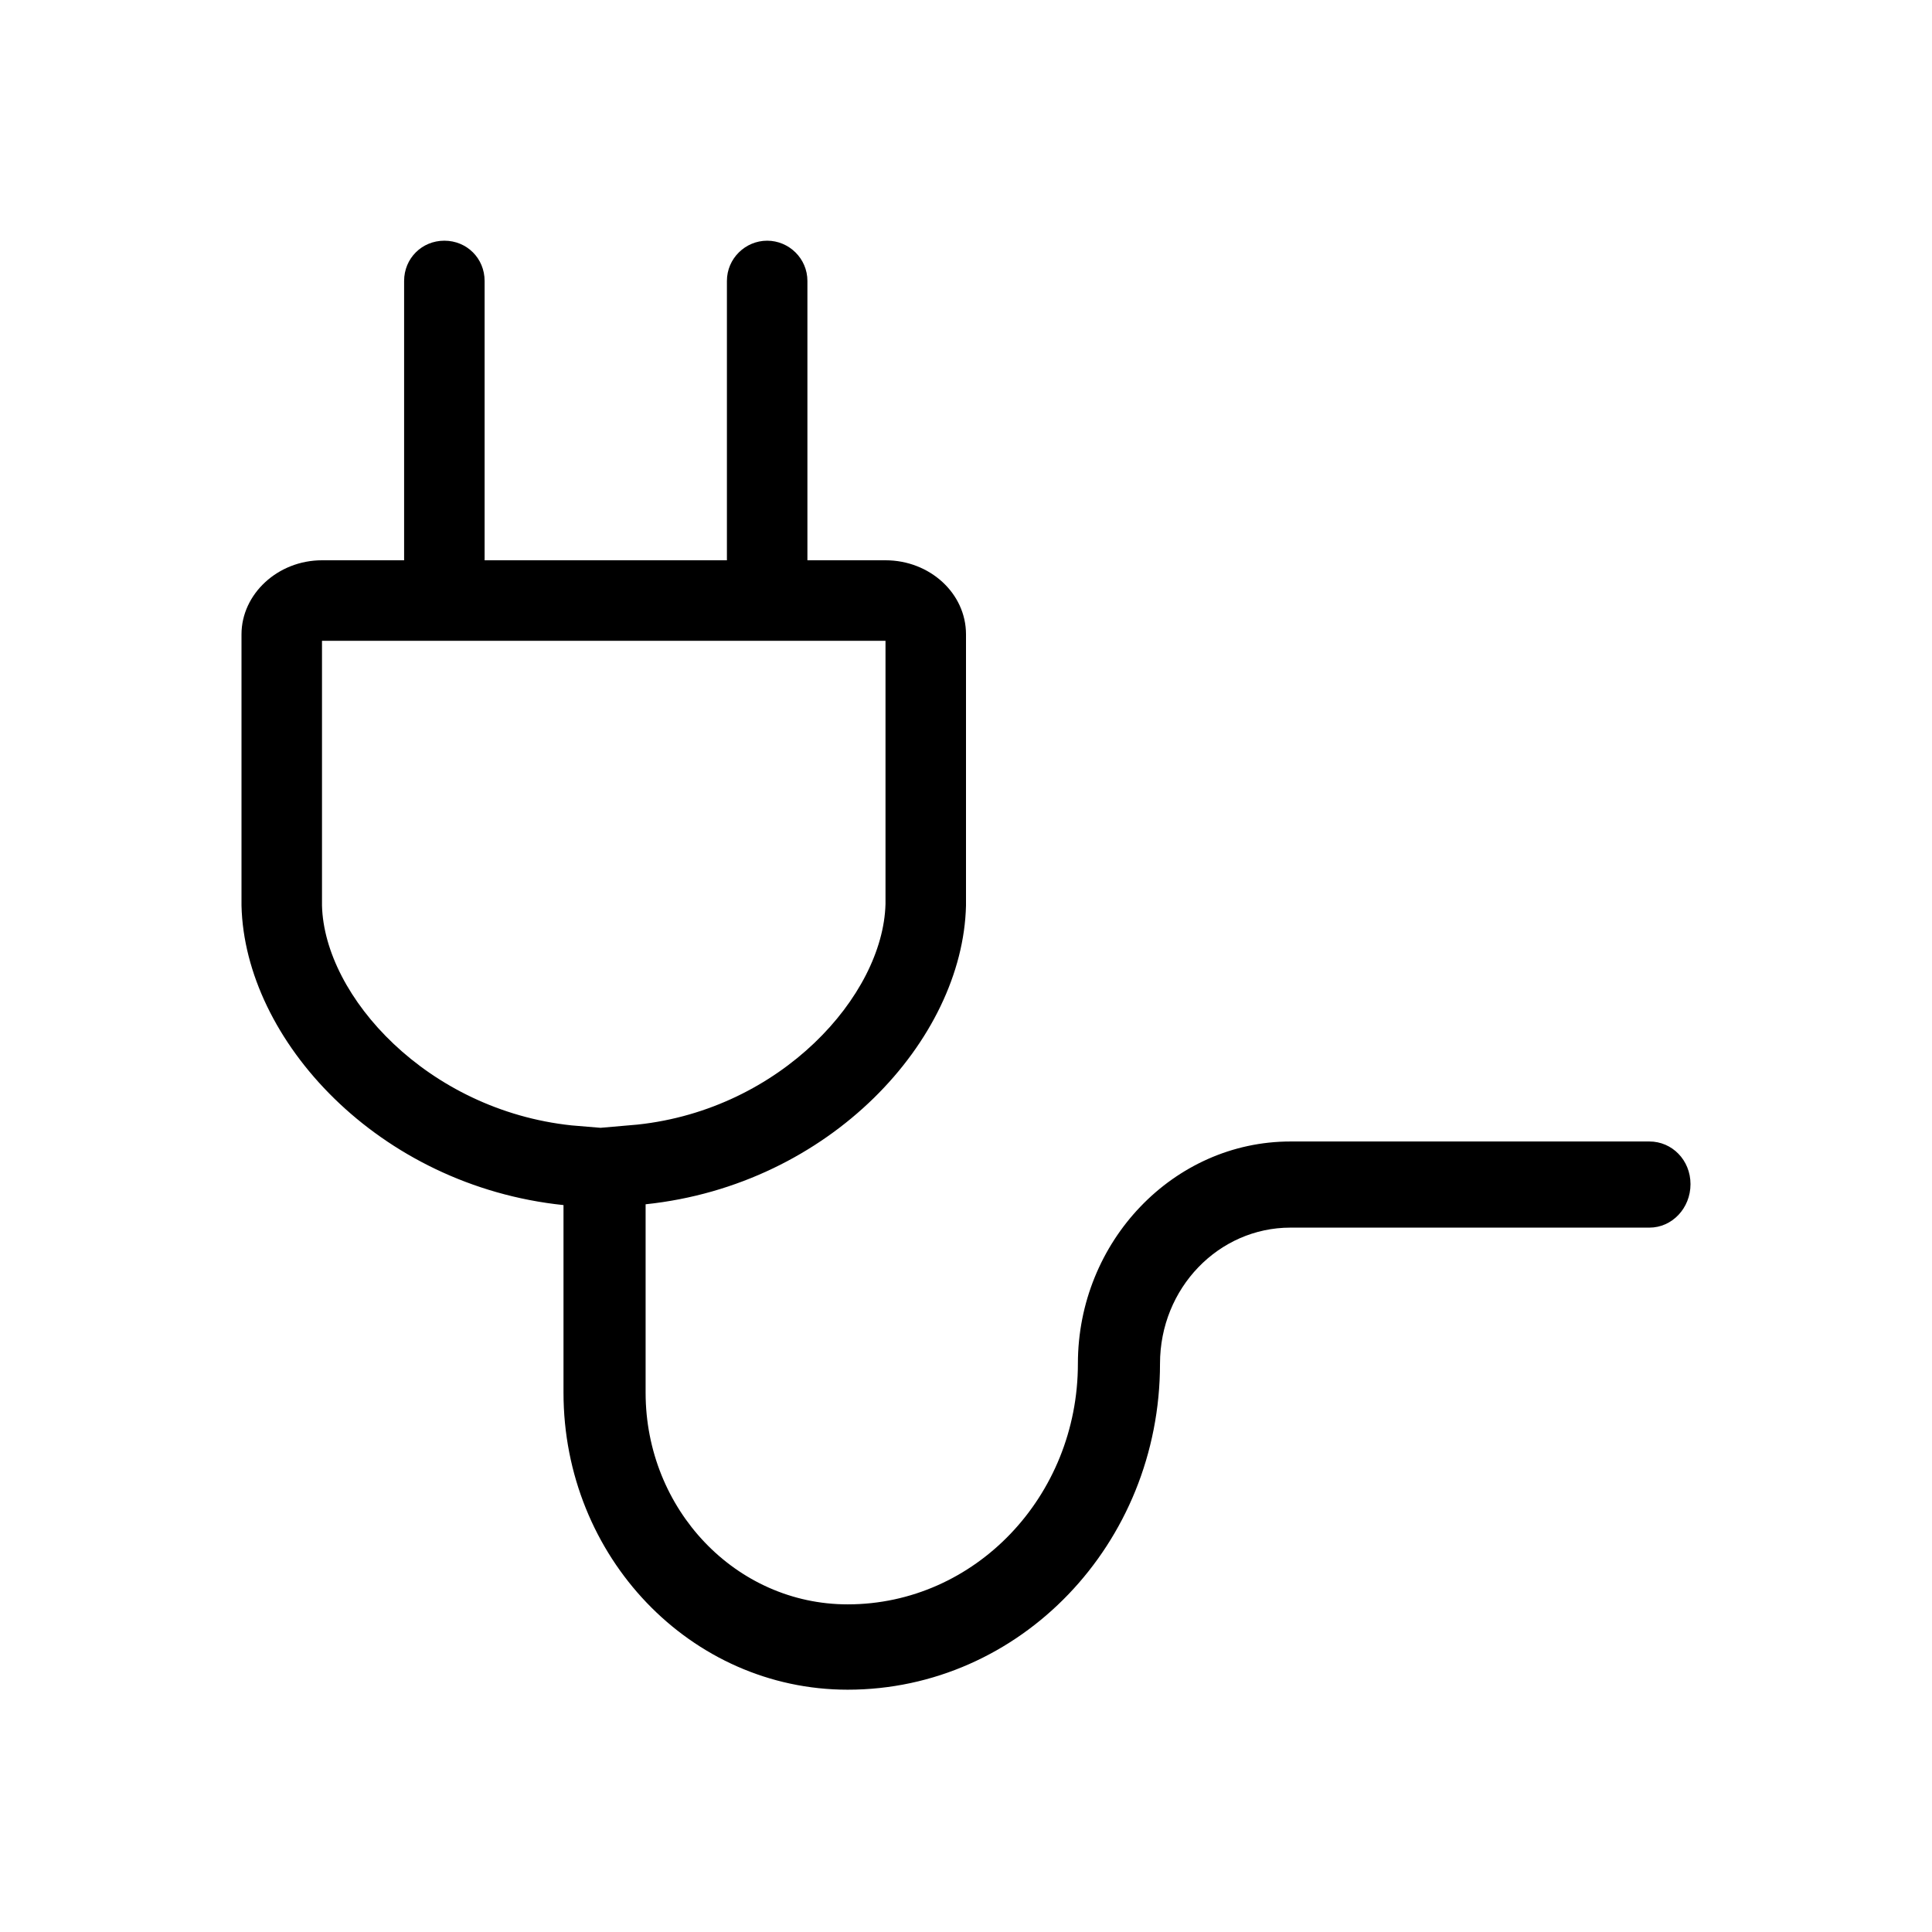
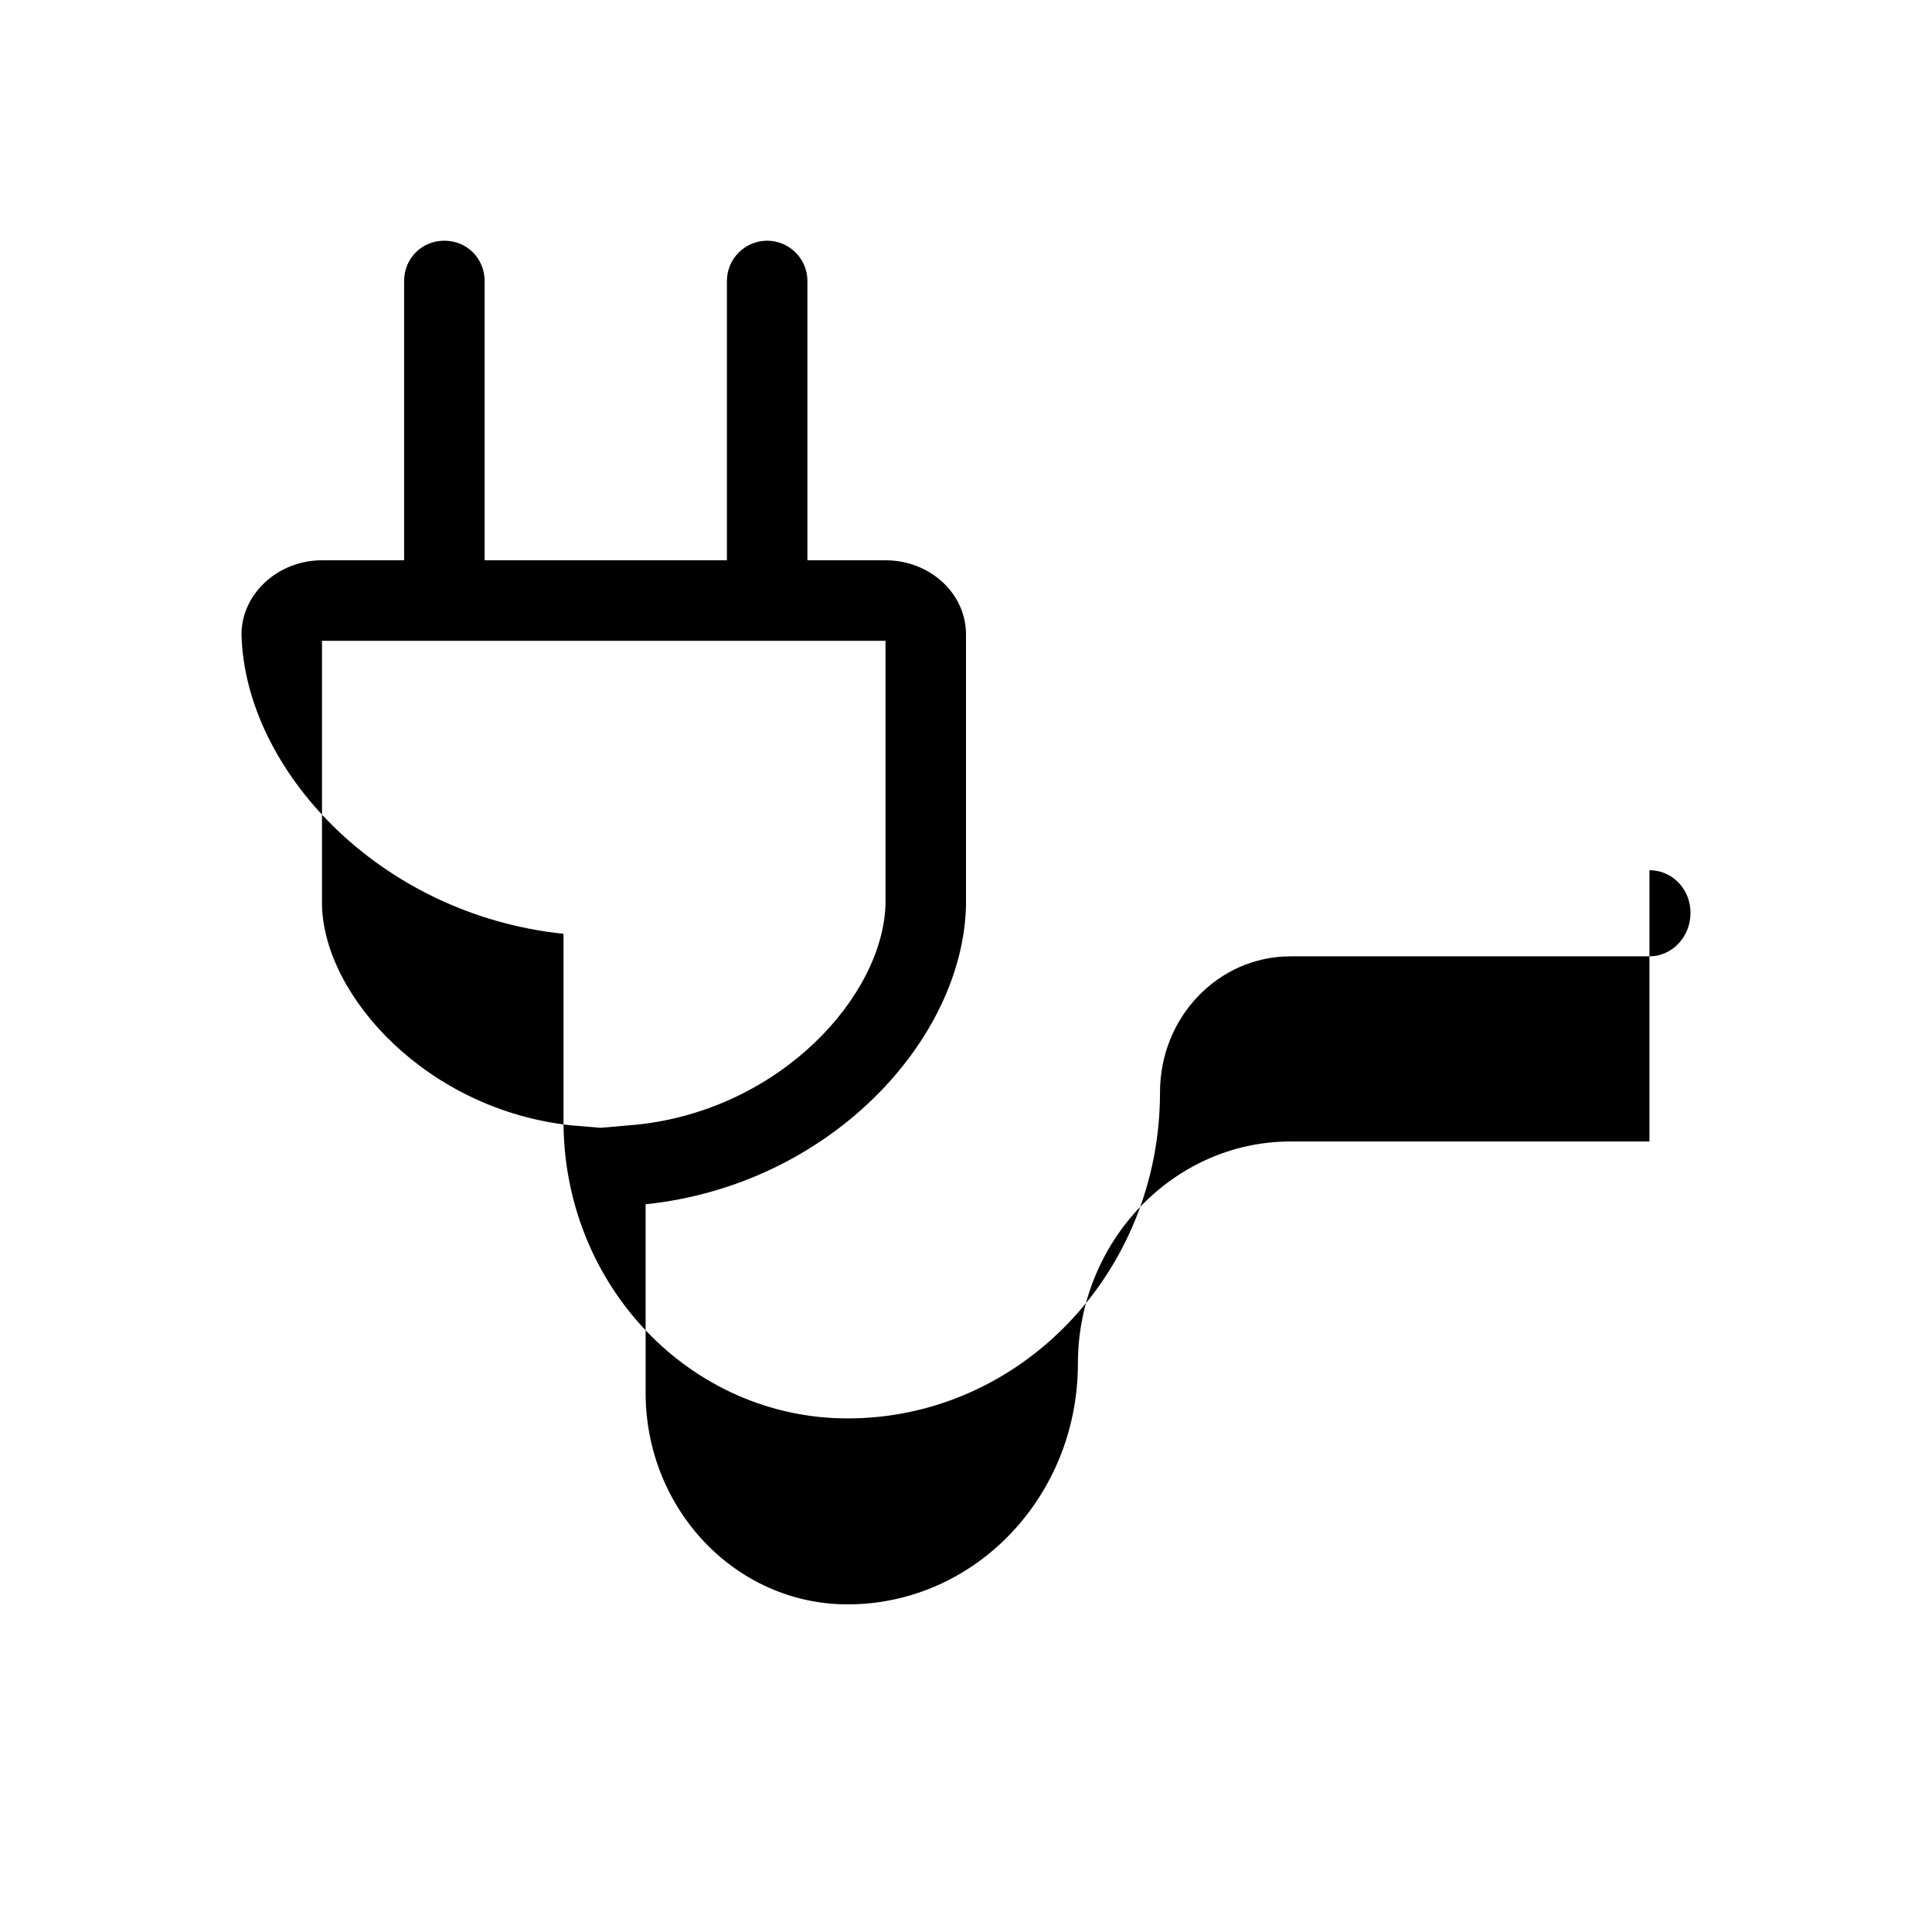
<svg xmlns="http://www.w3.org/2000/svg" viewBox="0 0 24 24">
-   <path d="M20.49,14.18h-4.46c-1.45,0-2.64,1.24-2.64,2.76,0,1.65-1.28,2.99-2.86,2.99-1.39,0-2.51-1.18-2.51-2.63v-2.34c2.29-.24,3.94-2.04,3.98-3.71v-3.37c0-.51-.45-.92-1-.92h-.97v-3.47c0-.28-.23-.5-.5-.5s-.5.22-.5.5v3.47h-3.01v-3.47c0-.28-.22-.5-.5-.5s-.5.22-.5.5v3.47h-1.02c-.55,0-1,.42-1,.92v3.37c.04,1.67,1.7,3.48,4,3.72v2.33c0,2.04,1.58,3.69,3.53,3.69,2.14,0,3.88-1.81,3.88-4.05,0-.94.73-1.69,1.62-1.69h4.46c.28,0,.51-.24.51-.54s-.23-.53-.51-.53ZM7.46,14.01l-.36-.03c-1.79-.19-3.07-1.6-3.1-2.73v-3.29h7v3.27c-.03,1.14-1.3,2.55-3.08,2.74l-.46.04Z" />
+   <path d="M20.49,14.18h-4.46c-1.45,0-2.64,1.24-2.64,2.76,0,1.65-1.28,2.99-2.86,2.99-1.39,0-2.51-1.18-2.51-2.63v-2.34c2.29-.24,3.94-2.04,3.98-3.71v-3.37c0-.51-.45-.92-1-.92h-.97v-3.47c0-.28-.23-.5-.5-.5s-.5.22-.5.5v3.47h-3.01v-3.47c0-.28-.22-.5-.5-.5s-.5.22-.5.5v3.47h-1.02c-.55,0-1,.42-1,.92c.04,1.67,1.7,3.48,4,3.72v2.33c0,2.04,1.58,3.69,3.53,3.69,2.14,0,3.88-1.81,3.88-4.05,0-.94.73-1.69,1.62-1.69h4.46c.28,0,.51-.24.51-.54s-.23-.53-.51-.53ZM7.46,14.01l-.36-.03c-1.79-.19-3.07-1.6-3.1-2.73v-3.29h7v3.27c-.03,1.14-1.3,2.55-3.08,2.74l-.46.04Z" />
</svg>